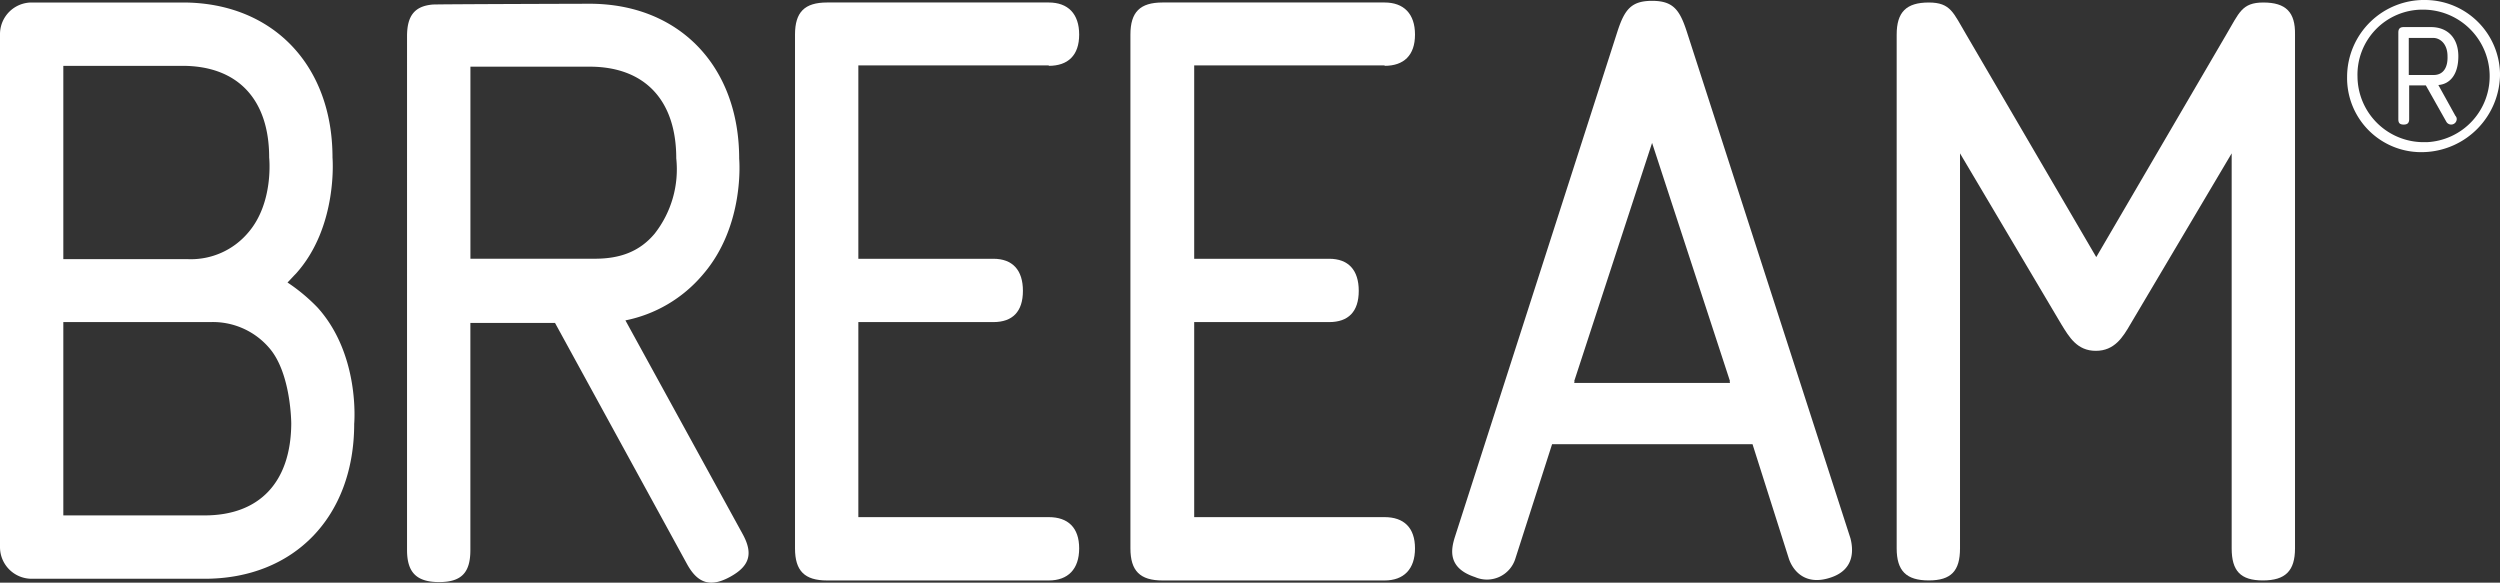
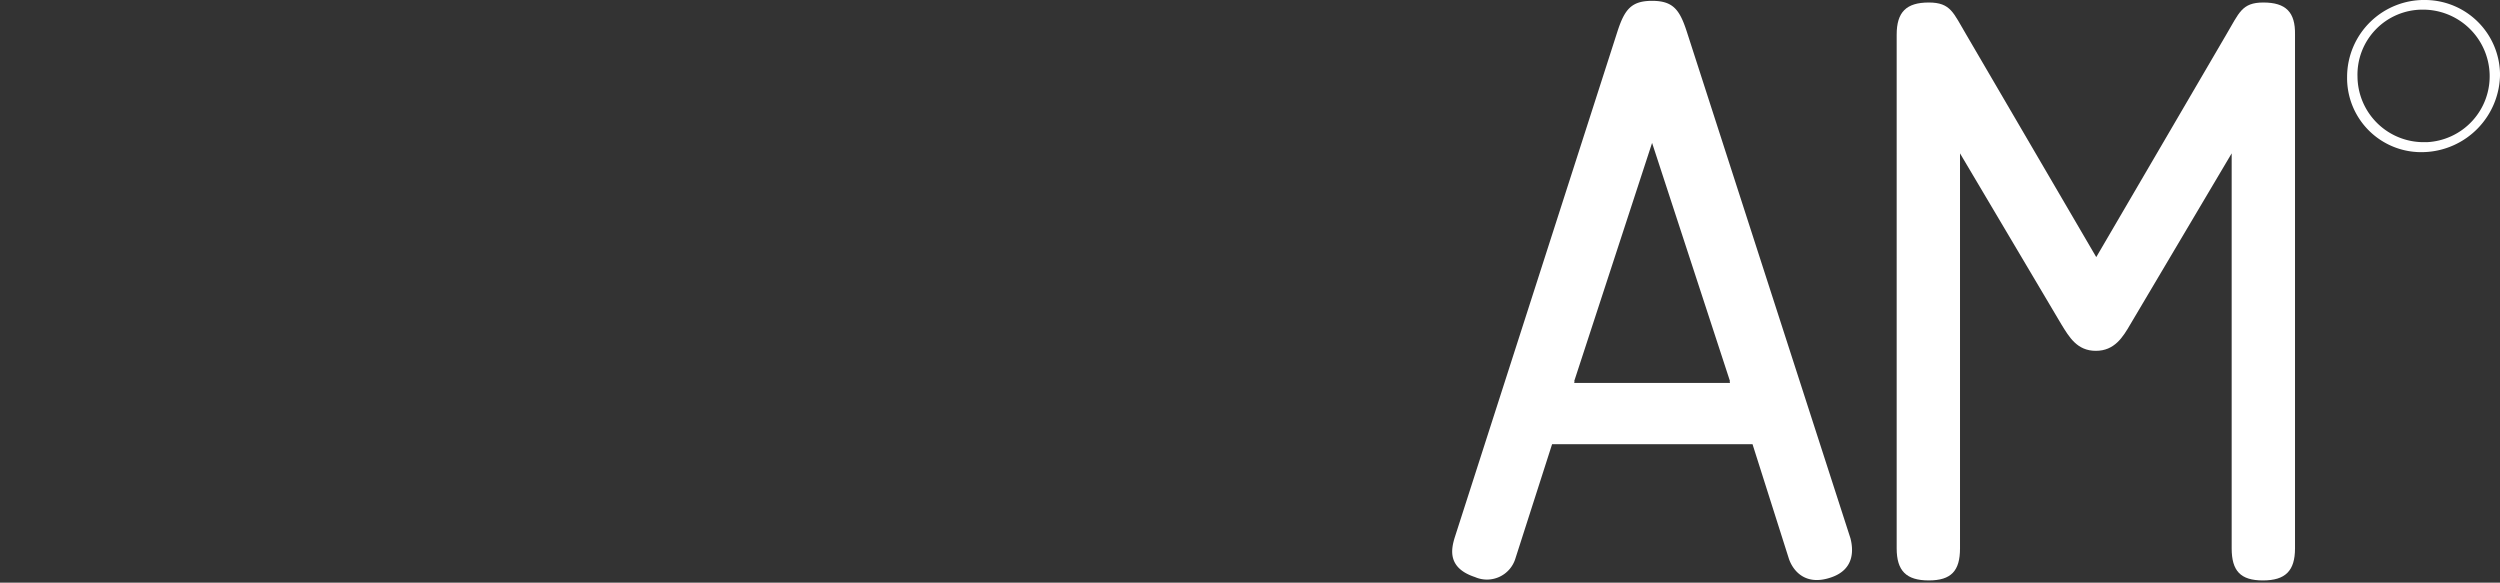
<svg xmlns="http://www.w3.org/2000/svg" width="305.771" height="71.263" viewBox="0 0 305.771 71.263">
  <rect x="0" y="0" width="305.771" height="71.263" fill="#333333" stroke="none" />
  <defs>
    <clipPath id="clip-path">
      <path id="Path_137" data-name="Path 137" d="M0,44.9H305.772V-26.362H0Z" transform="translate(0 26.362)" fill="#fff" />
    </clipPath>
  </defs>
  <g id="Group_49" data-name="Group 49" transform="translate(0 26.362)">
    <g id="Group_48" data-name="Group 48" transform="translate(0 -26.362)" clip-path="url(#clip-path)">
      <g id="Group_40" data-name="Group 40" transform="translate(97.236 0.305)">
-         <path id="Path_129" data-name="Path 129" d="M19.555,4.881c2.344,0,3.72-1.273,3.72-3.822S21.9-2.866,19.555-2.866H-7.556c-2.752,0-3.925,1.173-3.925,3.925V63.9c0,2.752,1.173,3.925,3.925,3.925H19.555c2.344,0,3.72-1.379,3.72-3.925s-1.376-3.822-3.72-3.822H-3.734V36.223H12.778c2.344,0,3.617-1.273,3.617-3.822s-1.273-3.922-3.617-3.922H-3.734V4.83H19.555Z" transform="translate(11.481 2.866)" fill="#fff" />
-       </g>
+         </g>
      <g id="Group_41" data-name="Group 41" transform="translate(177.615 0.103)">
        <path id="Path_130" data-name="Path 130" d="M18.07,2.344c-.865-2.649-1.681-3.72-4.231-3.72s-3.363,1.07-4.228,3.72L-10.316,64.313c-.408,1.376-.916,3.671,2.5,4.79a3.637,3.637,0,0,0,4.944-2.292L1.61,52.848H26.123l4.433,13.962c.408,1.273,1.833,3.466,5.147,2.344,3.057-1.019,2.7-3.617,2.4-4.79Zm5.3,43.011H4.311l.051-.2H4.311L13.84,16l9.532,29.152H23.32Z" transform="translate(10.609 1.376)" fill="#fff" />
      </g>
      <g id="Group_42" data-name="Group 42" transform="translate(231.979 0.307)">
        <path id="Path_131" data-name="Path 131" d="M28.257,0C25.608,0,25.3,1.273,23.721,3.925L7.82,31.139-8.08,3.925C-9.659,1.273-9.964,0-12.665,0c-2.752,0-3.925,1.173-3.925,3.925V66.759c0,2.752,1.173,3.925,3.925,3.925s3.822-1.173,3.822-3.925V18.45L3.541,39.343c.968,1.579,1.936,3.26,4.228,3.26s3.314-1.681,4.231-3.26L24.383,18.45v48.31c0,2.752,1.07,3.925,3.822,3.925s3.925-1.173,3.925-3.925V3.925C32.182,1.173,31.009,0,28.257,0" transform="translate(16.59 0)" fill="#fff" />
      </g>
      <g id="Group_43" data-name="Group 43" transform="translate(138.26 0.305)">
-         <path id="Path_132" data-name="Path 132" d="M19.587,4.881c2.344,0,3.72-1.273,3.72-3.822s-1.376-3.925-3.72-3.925H-7.575c-2.752,0-3.925,1.173-3.925,3.925V63.9c0,2.752,1.173,3.925,3.925,3.925H19.587c2.344,0,3.72-1.379,3.72-3.925s-1.376-3.822-3.72-3.822H-3.7V36.223H12.81c2.344,0,3.617-1.273,3.617-3.822s-1.273-3.922-3.617-3.922H-3.7V4.83H19.587Z" transform="translate(11.5 2.866)" fill="#fff" />
-       </g>
+         </g>
      <g id="Group_44" data-name="Group 44" transform="translate(49.789 0.458)">
-         <path id="Path_133" data-name="Path 133" d="M16.826,24.4a16.658,16.658,0,0,0,9.429-5.555C31.5,12.837,30.74,4.63,30.74,4.63c0-11.313-7.339-18.958-18.3-18.958,0,0-18.958.051-19.215.1-2.19.2-3.109,1.376-3.109,3.874V52.485c0,2.752,1.173,3.922,3.925,3.922s3.822-1.171,3.822-3.922V24.709H8.214L24.368,54.218c1.325,2.4,2.906,2.852,5.3,1.527s2.8-2.855,1.476-5.25ZM-2.132,16.862V-6.632H12.444c6.726,0,10.6,4.076,10.6,11.21A12.762,12.762,0,0,1,20.395,13.8c-1.836,2.19-4.231,3.057-7.288,3.057Z" transform="translate(9.879 14.328)" fill="#fff" />
-       </g>
+         </g>
      <g id="Group_45" data-name="Group 45" transform="translate(287.07 0.001)">
        <path id="Path_134" data-name="Path 134" d="M6.1,0A9.423,9.423,0,0,0-3.582,9.378,9.065,9.065,0,0,0,5.9,18.6a9.612,9.612,0,0,0,9.223-9.478A9.192,9.192,0,0,0,6.1,0m.051,17.379a8.09,8.09,0,0,1-8.461-8,7.953,7.953,0,0,1,7.95-8.2,8.151,8.151,0,0,1,8.207,7.8,8.063,8.063,0,0,1-7.7,8.41" transform="translate(3.582)" fill="#fff" />
      </g>
      <g id="Group_46" data-name="Group 46" transform="translate(293.337 3.312)">
-         <path id="Path_135" data-name="Path 135" d="M4.624,2.248C4.624.056,3.351-1.32,1.261-1.32H-2.053c-.457,0-.662.205-.662.662v10.6c0,.457.154.662.662.662.46,0,.662-.205.662-.662V5.817H.651l2.5,4.433A.68.68,0,0,0,4.422,10a.548.548,0,0,0-.154-.46L2.178,5.765c1.376-.1,2.446-1.225,2.446-3.517M1.618,4.541H-1.439V.007H1.567C2.332.007,3.3.67,3.3,2.248c.051,1.427-.562,2.292-1.681,2.292" transform="translate(2.715 1.32)" fill="#fff" />
-       </g>
+         </g>
      <g id="Group_47" data-name="Group 47" transform="translate(0 0.306)">
-         <path id="Path_136" data-name="Path 136" d="M22.156,21.578c.357-.357.662-.714,1.019-1.07,5.2-5.758,4.485-14.219,4.485-14.219,0-11.313-7.339-18.958-18.3-18.958h-18.5A3.872,3.872,0,0,0-13.008-8.8V53.939a3.872,3.872,0,0,0,3.874,3.874H12.013c10.959,0,18.3-7.593,18.3-18.958,0,0,.765-8.41-4.485-14.219a21.9,21.9,0,0,0-3.668-3.057M-5.263-4.922H9.313c6.728,0,10.6,4.076,10.6,11.21,0,0,.611,5.555-2.6,9.226a9.152,9.152,0,0,1-7.288,3.209H-5.263ZM12.013,50.065H-5.263V26.42H12.675a9.071,9.071,0,0,1,7.288,3.211c2.652,3.109,2.652,9.223,2.652,9.223-.051,7.134-3.874,11.21-10.6,11.21" transform="translate(13.008 12.669)" fill="#fff" />
-       </g>
+         </g>
    </g>
  </g>
</svg>